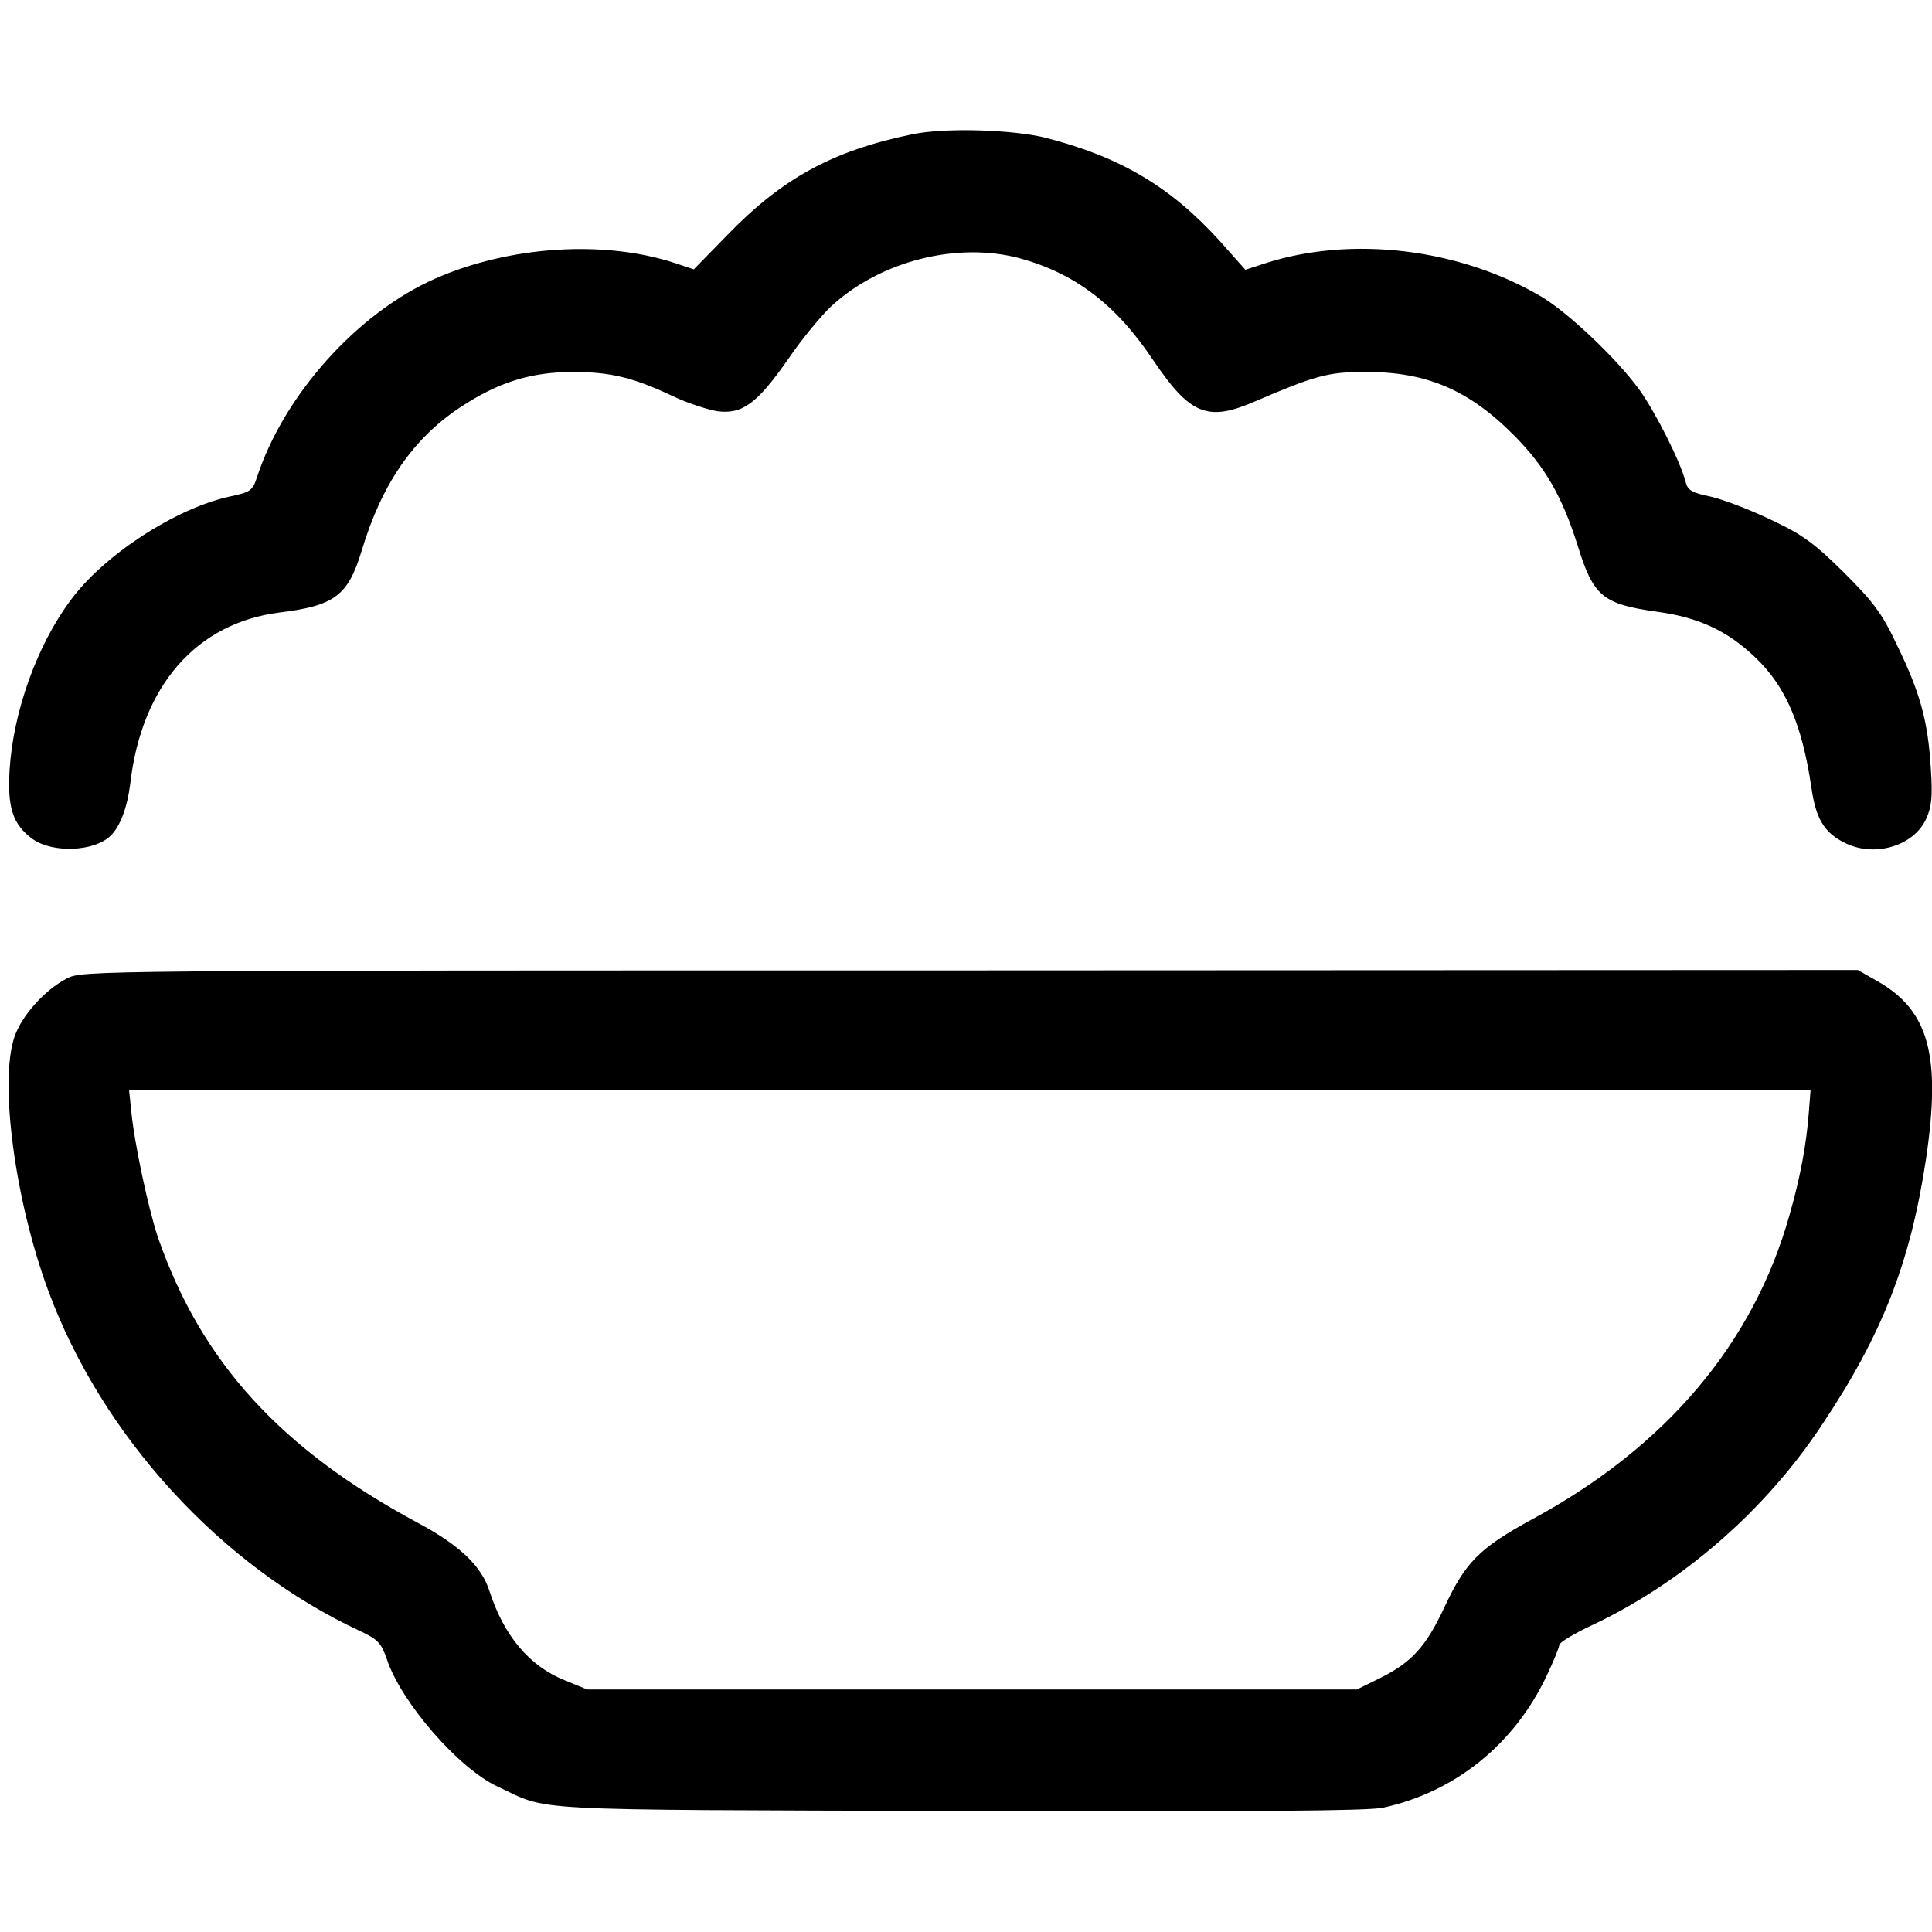
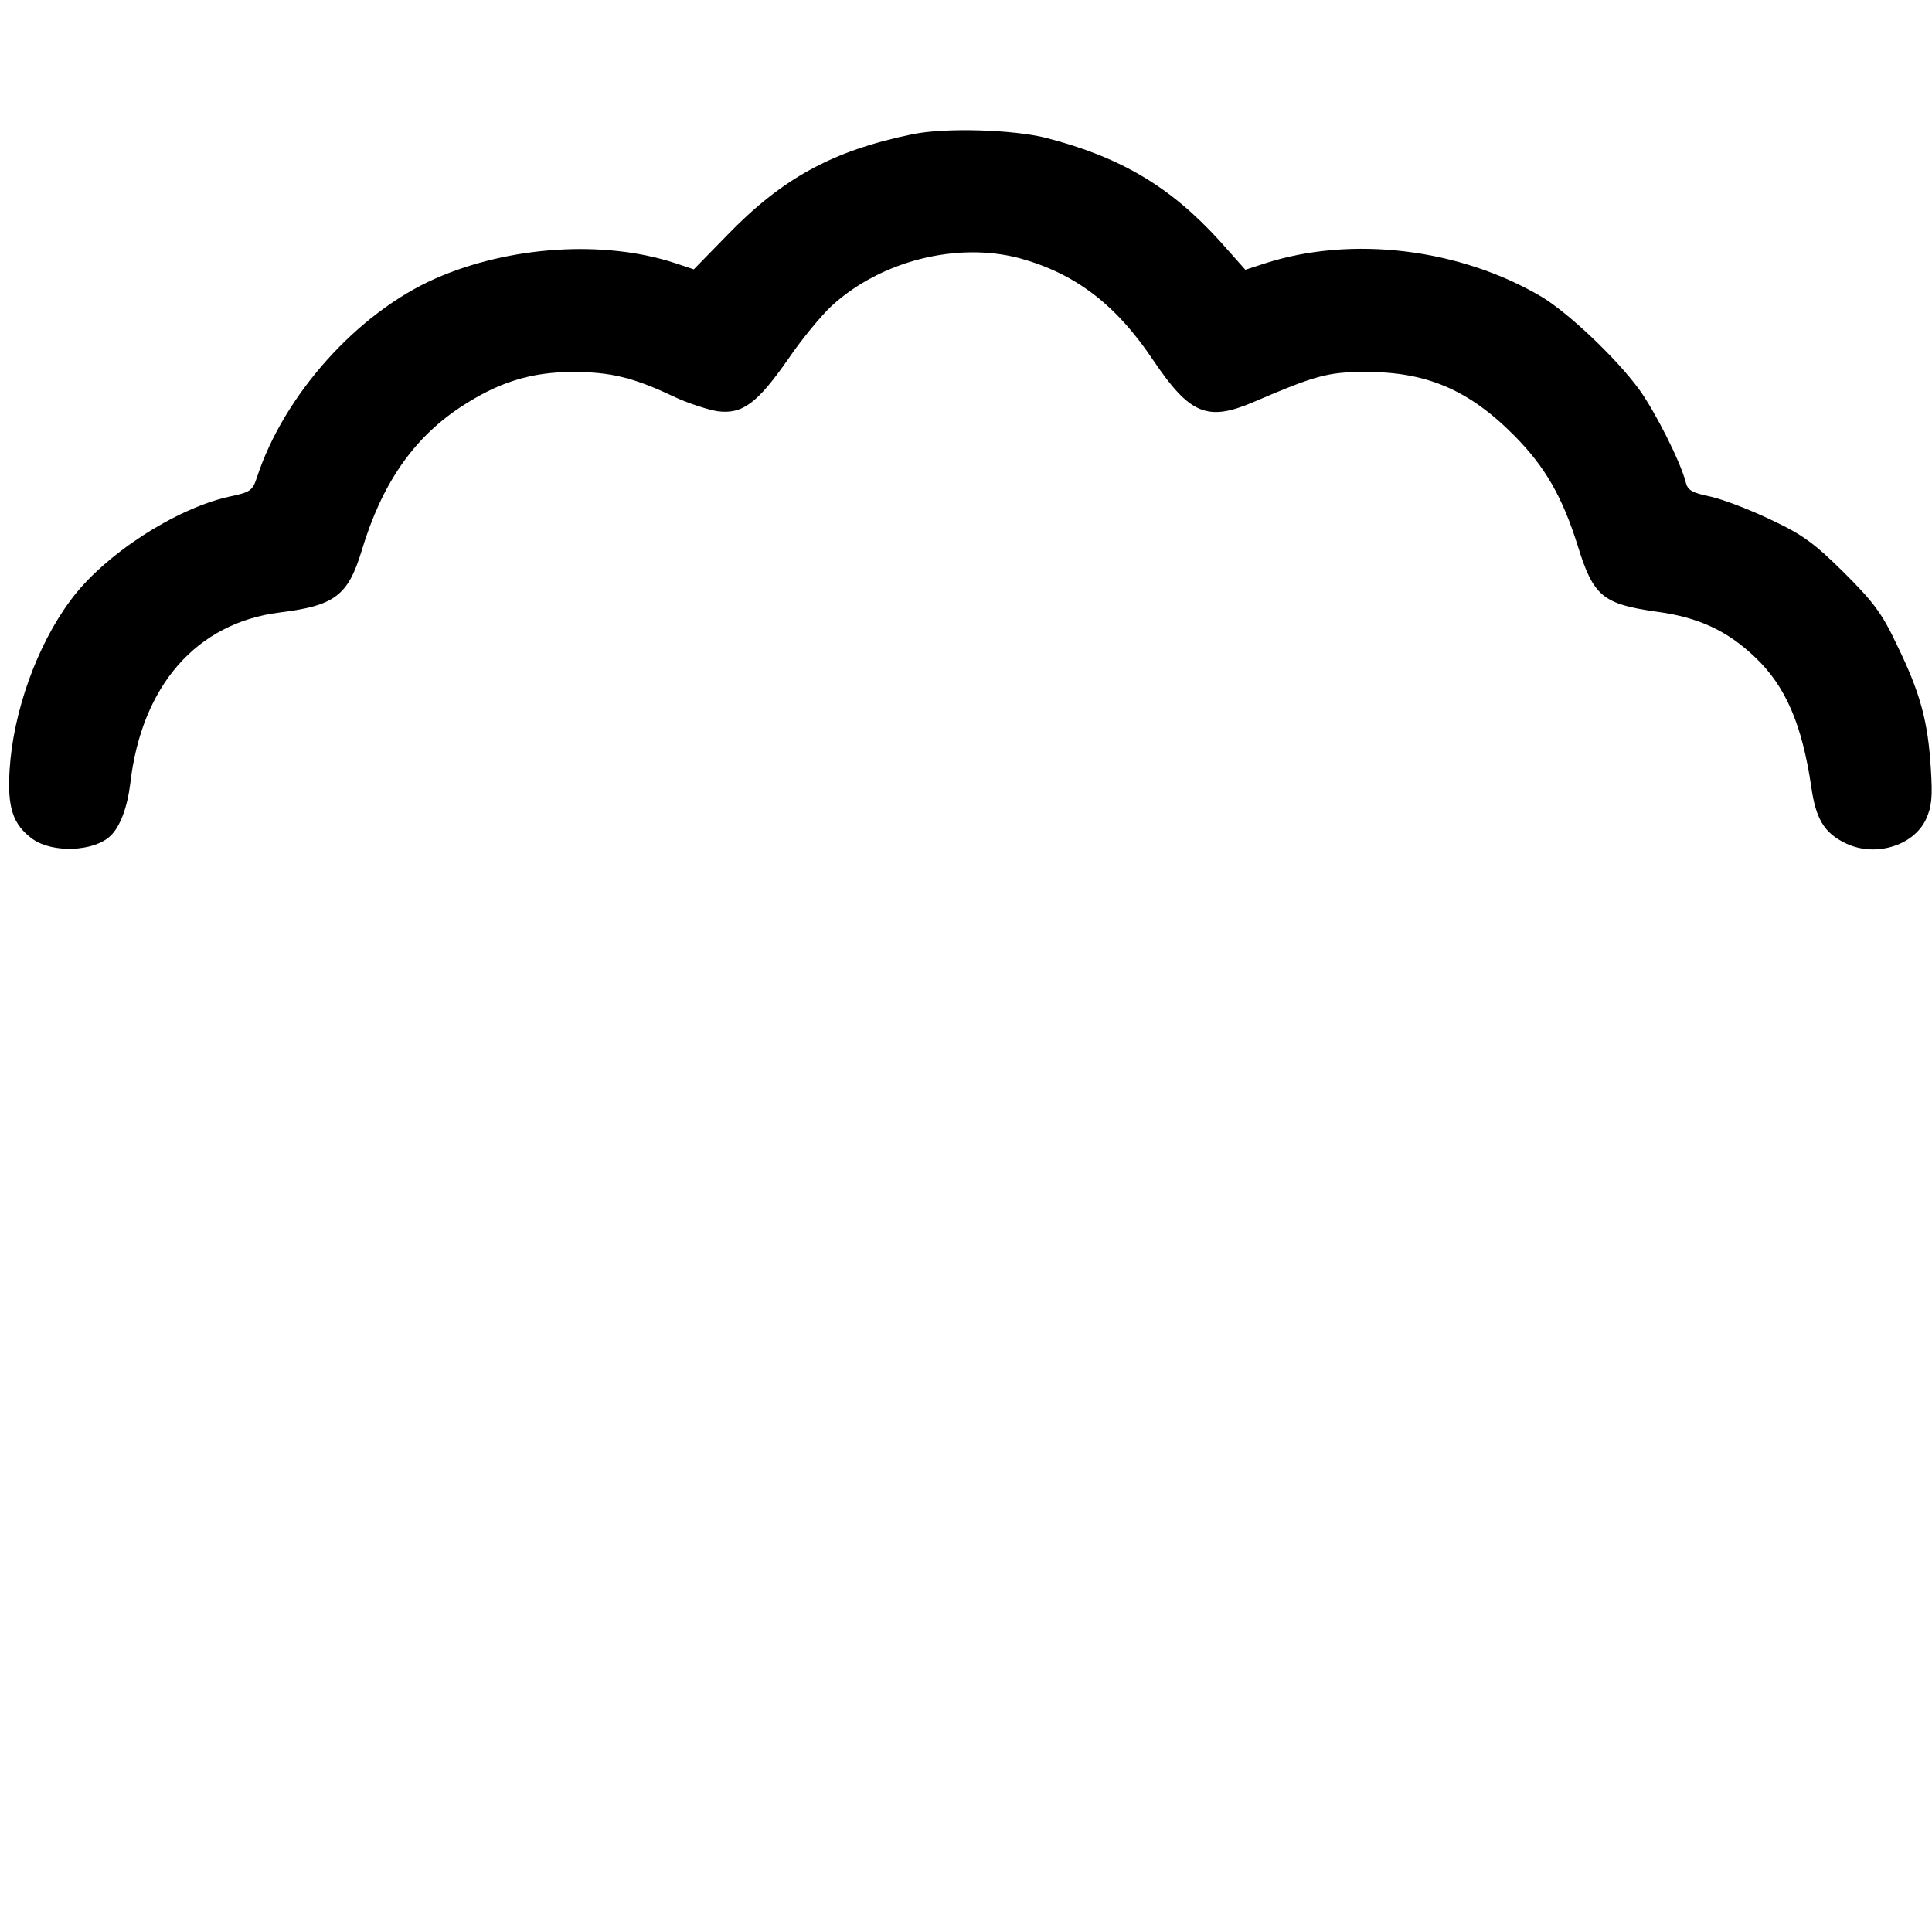
<svg xmlns="http://www.w3.org/2000/svg" version="1.0" width="482pt" height="482pt" viewBox="0 0 482 482" preserveAspectRatio="xMidYMid meet">
  <g transform="translate(0,482) scale(0.1,-0.1)" fill="#000000" stroke="none">
    <path d="M2276 4485 c-199 -41 -325 -110 -463 -253 l-82 -84 -48 16 c-178 58 -413 42 -597 -39 -195 -86 -378 -291 -445 -496 -11 -33 -16 -37 -69 -48 -135 -30 -314 -146 -397 -260 -83 -112 -142 -277 -151 -421 -6 -95 8 -137 57 -173 50 -36 154 -32 195 8 24 23 42 72 49 130 28 244 165 401 373 427 137 17 170 42 204 153 50 167 128 280 245 358 95 63 177 89 283 89 93 0 151 -14 250 -61 36 -17 86 -33 110 -37 62 -8 99 19 177 131 34 50 83 109 109 133 122 111 311 159 467 118 139 -38 241 -115 335 -256 90 -133 134 -152 247 -104 156 67 187 76 280 76 154 1 261 -45 375 -161 75 -76 118 -151 156 -272 39 -127 63 -146 197 -165 105 -14 177 -48 246 -114 76 -72 117 -168 140 -324 11 -78 32 -113 82 -138 73 -38 172 -10 204 58 14 31 17 54 12 128 -7 116 -26 187 -84 306 -38 81 -59 108 -133 182 -73 72 -102 94 -181 131 -52 25 -120 51 -151 58 -48 10 -58 16 -63 38 -13 50 -76 175 -116 230 -58 79 -176 190 -242 230 -204 121 -474 154 -691 84 l-49 -16 -65 73 c-122 134 -246 208 -432 256 -83 21 -253 26 -334 9z" />
-     <path d="M167 2379 c-56 -29 -113 -93 -131 -146 -38 -112 1 -407 84 -632 134 -364 432 -689 778 -850 45 -21 53 -30 67 -70 35 -107 179 -273 276 -318 133 -62 45 -58 1149 -61 739 -2 1020 0 1060 8 180 39 328 158 409 330 17 36 31 70 31 76 0 6 36 28 81 49 227 107 432 286 573 498 152 227 222 407 261 665 38 256 8 370 -119 443 l-51 29 -2215 -1 c-2197 0 -2215 0 -2253 -20z m4346 -331 c-6 -81 -21 -164 -49 -261 -90 -319 -308 -577 -641 -757 -132 -72 -167 -107 -220 -221 -46 -98 -82 -137 -161 -176 l-57 -28 -960 0 -960 0 -56 23 c-88 35 -152 111 -188 223 -20 62 -74 114 -179 170 -342 184 -540 401 -648 712 -24 72 -60 239 -67 320 l-5 47 2098 0 2097 0 -4 -52z" />
  </g>
</svg>